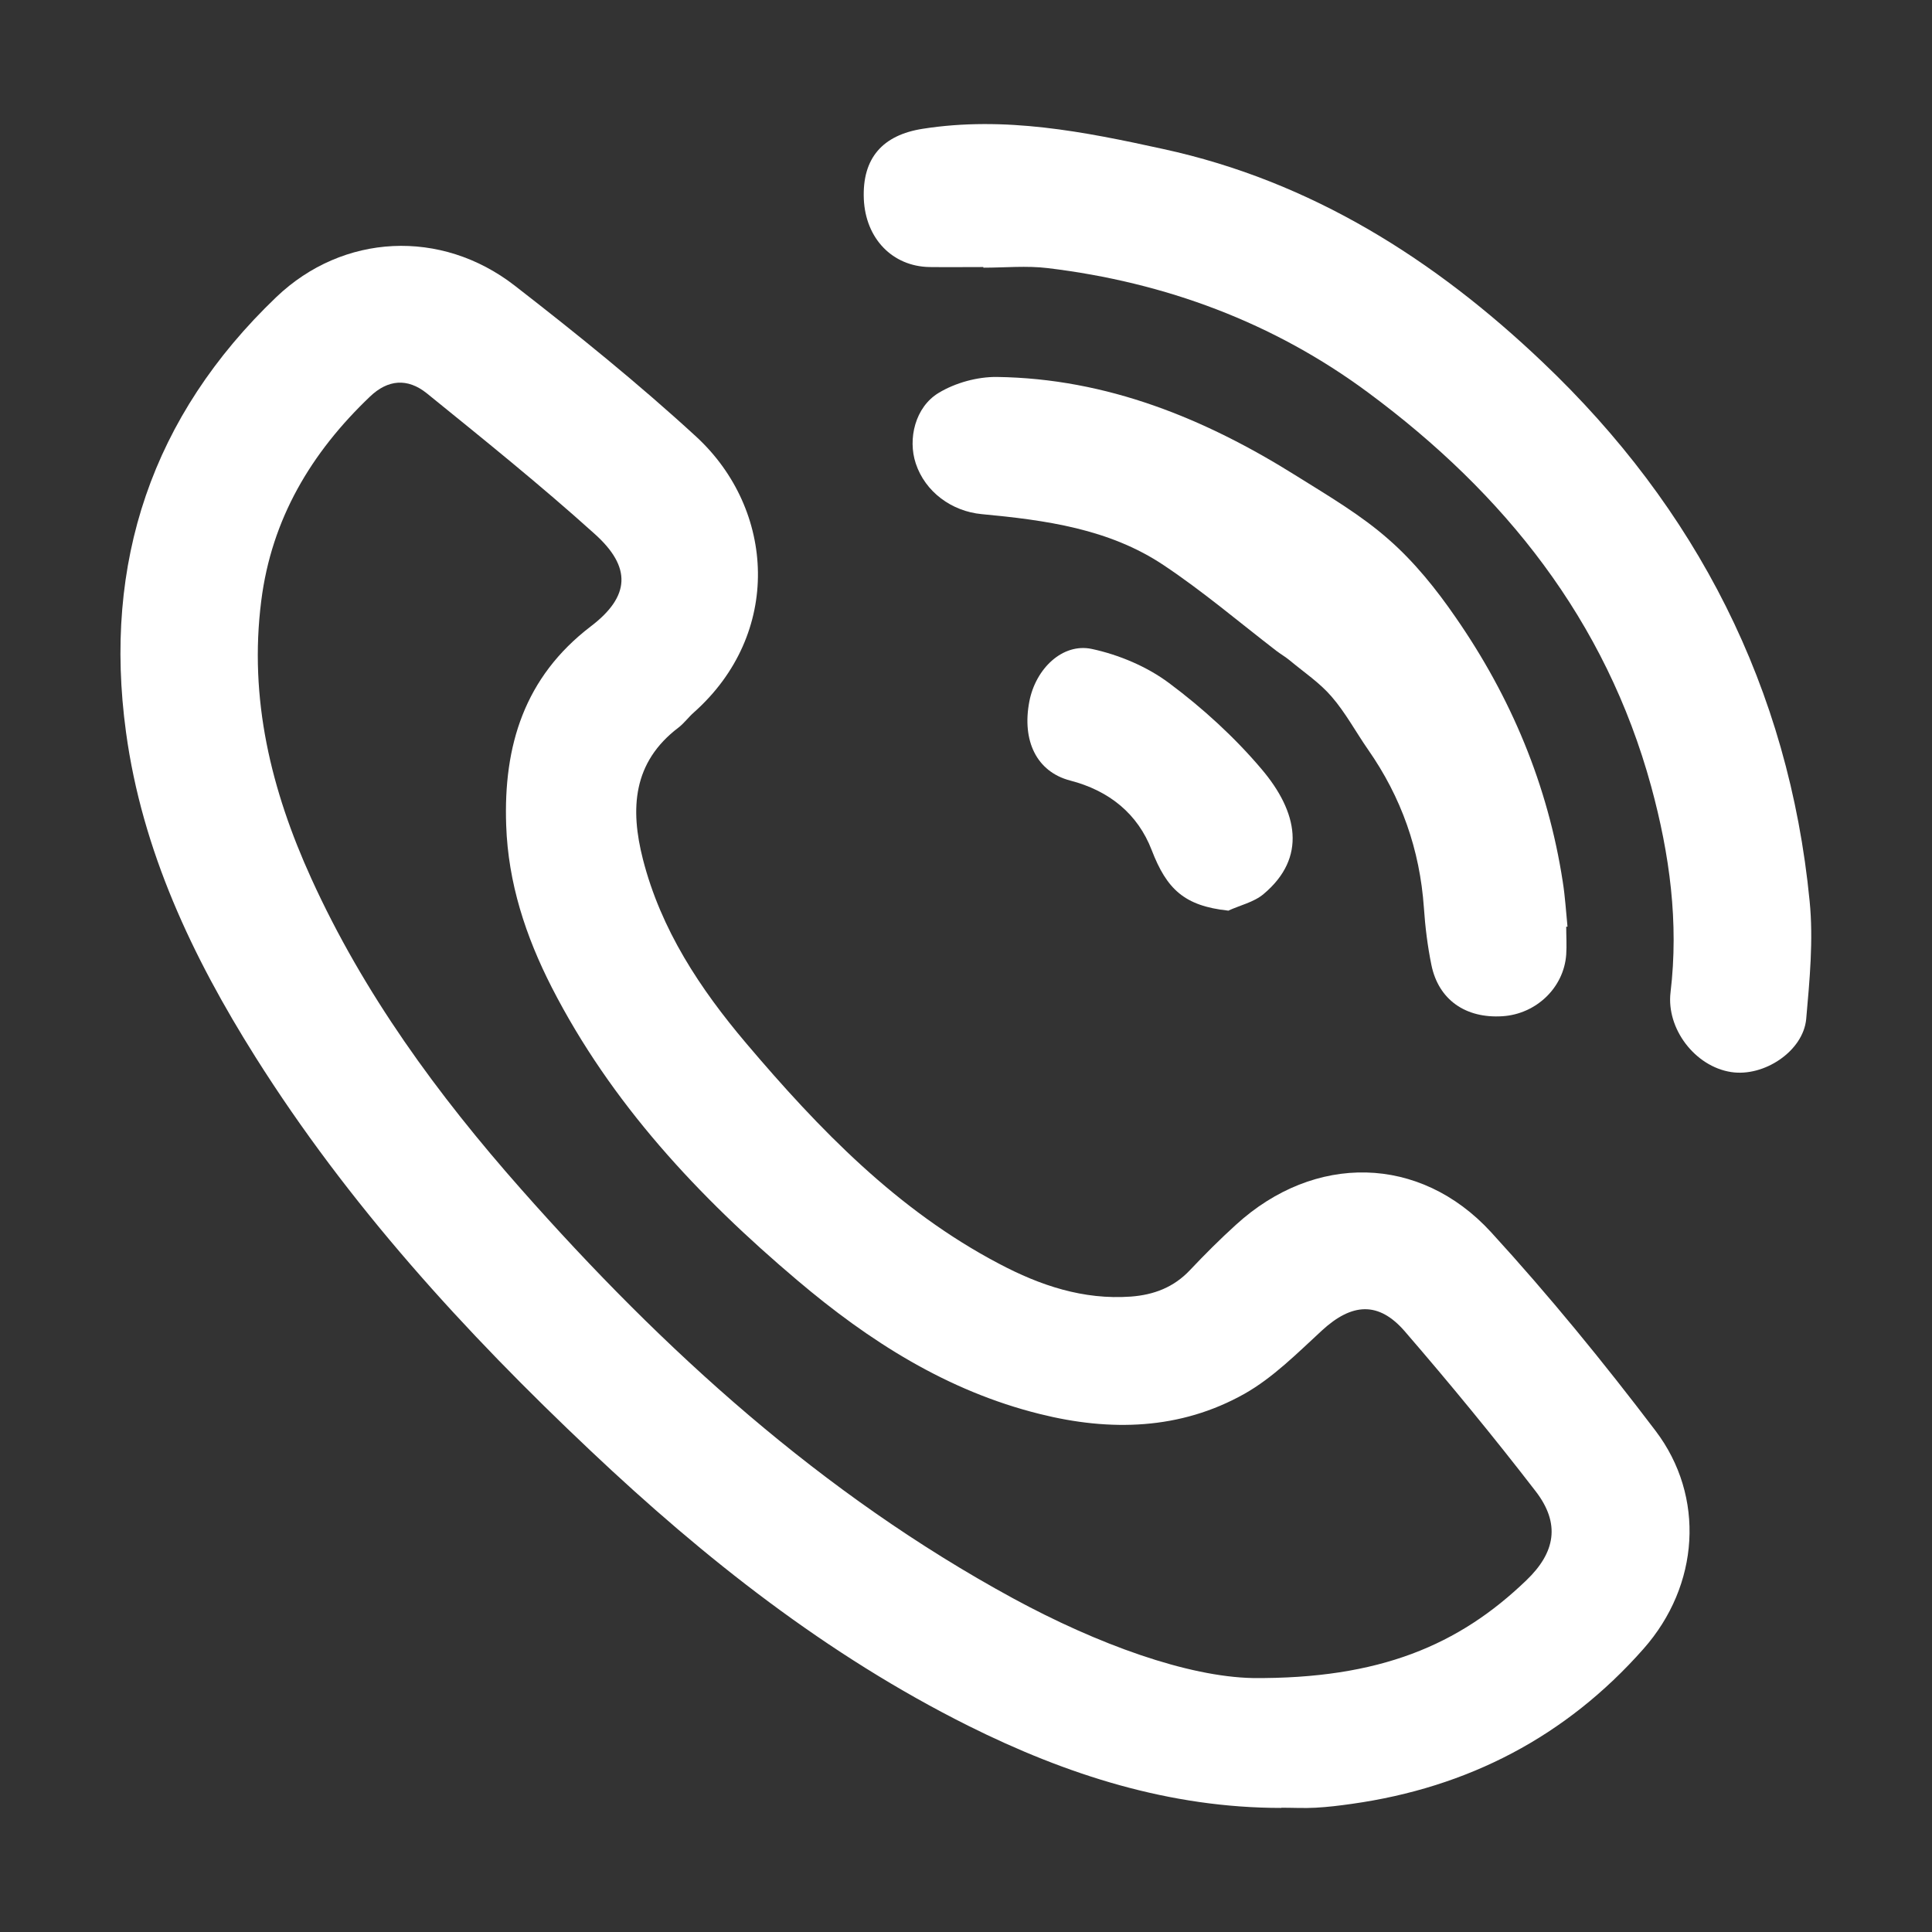
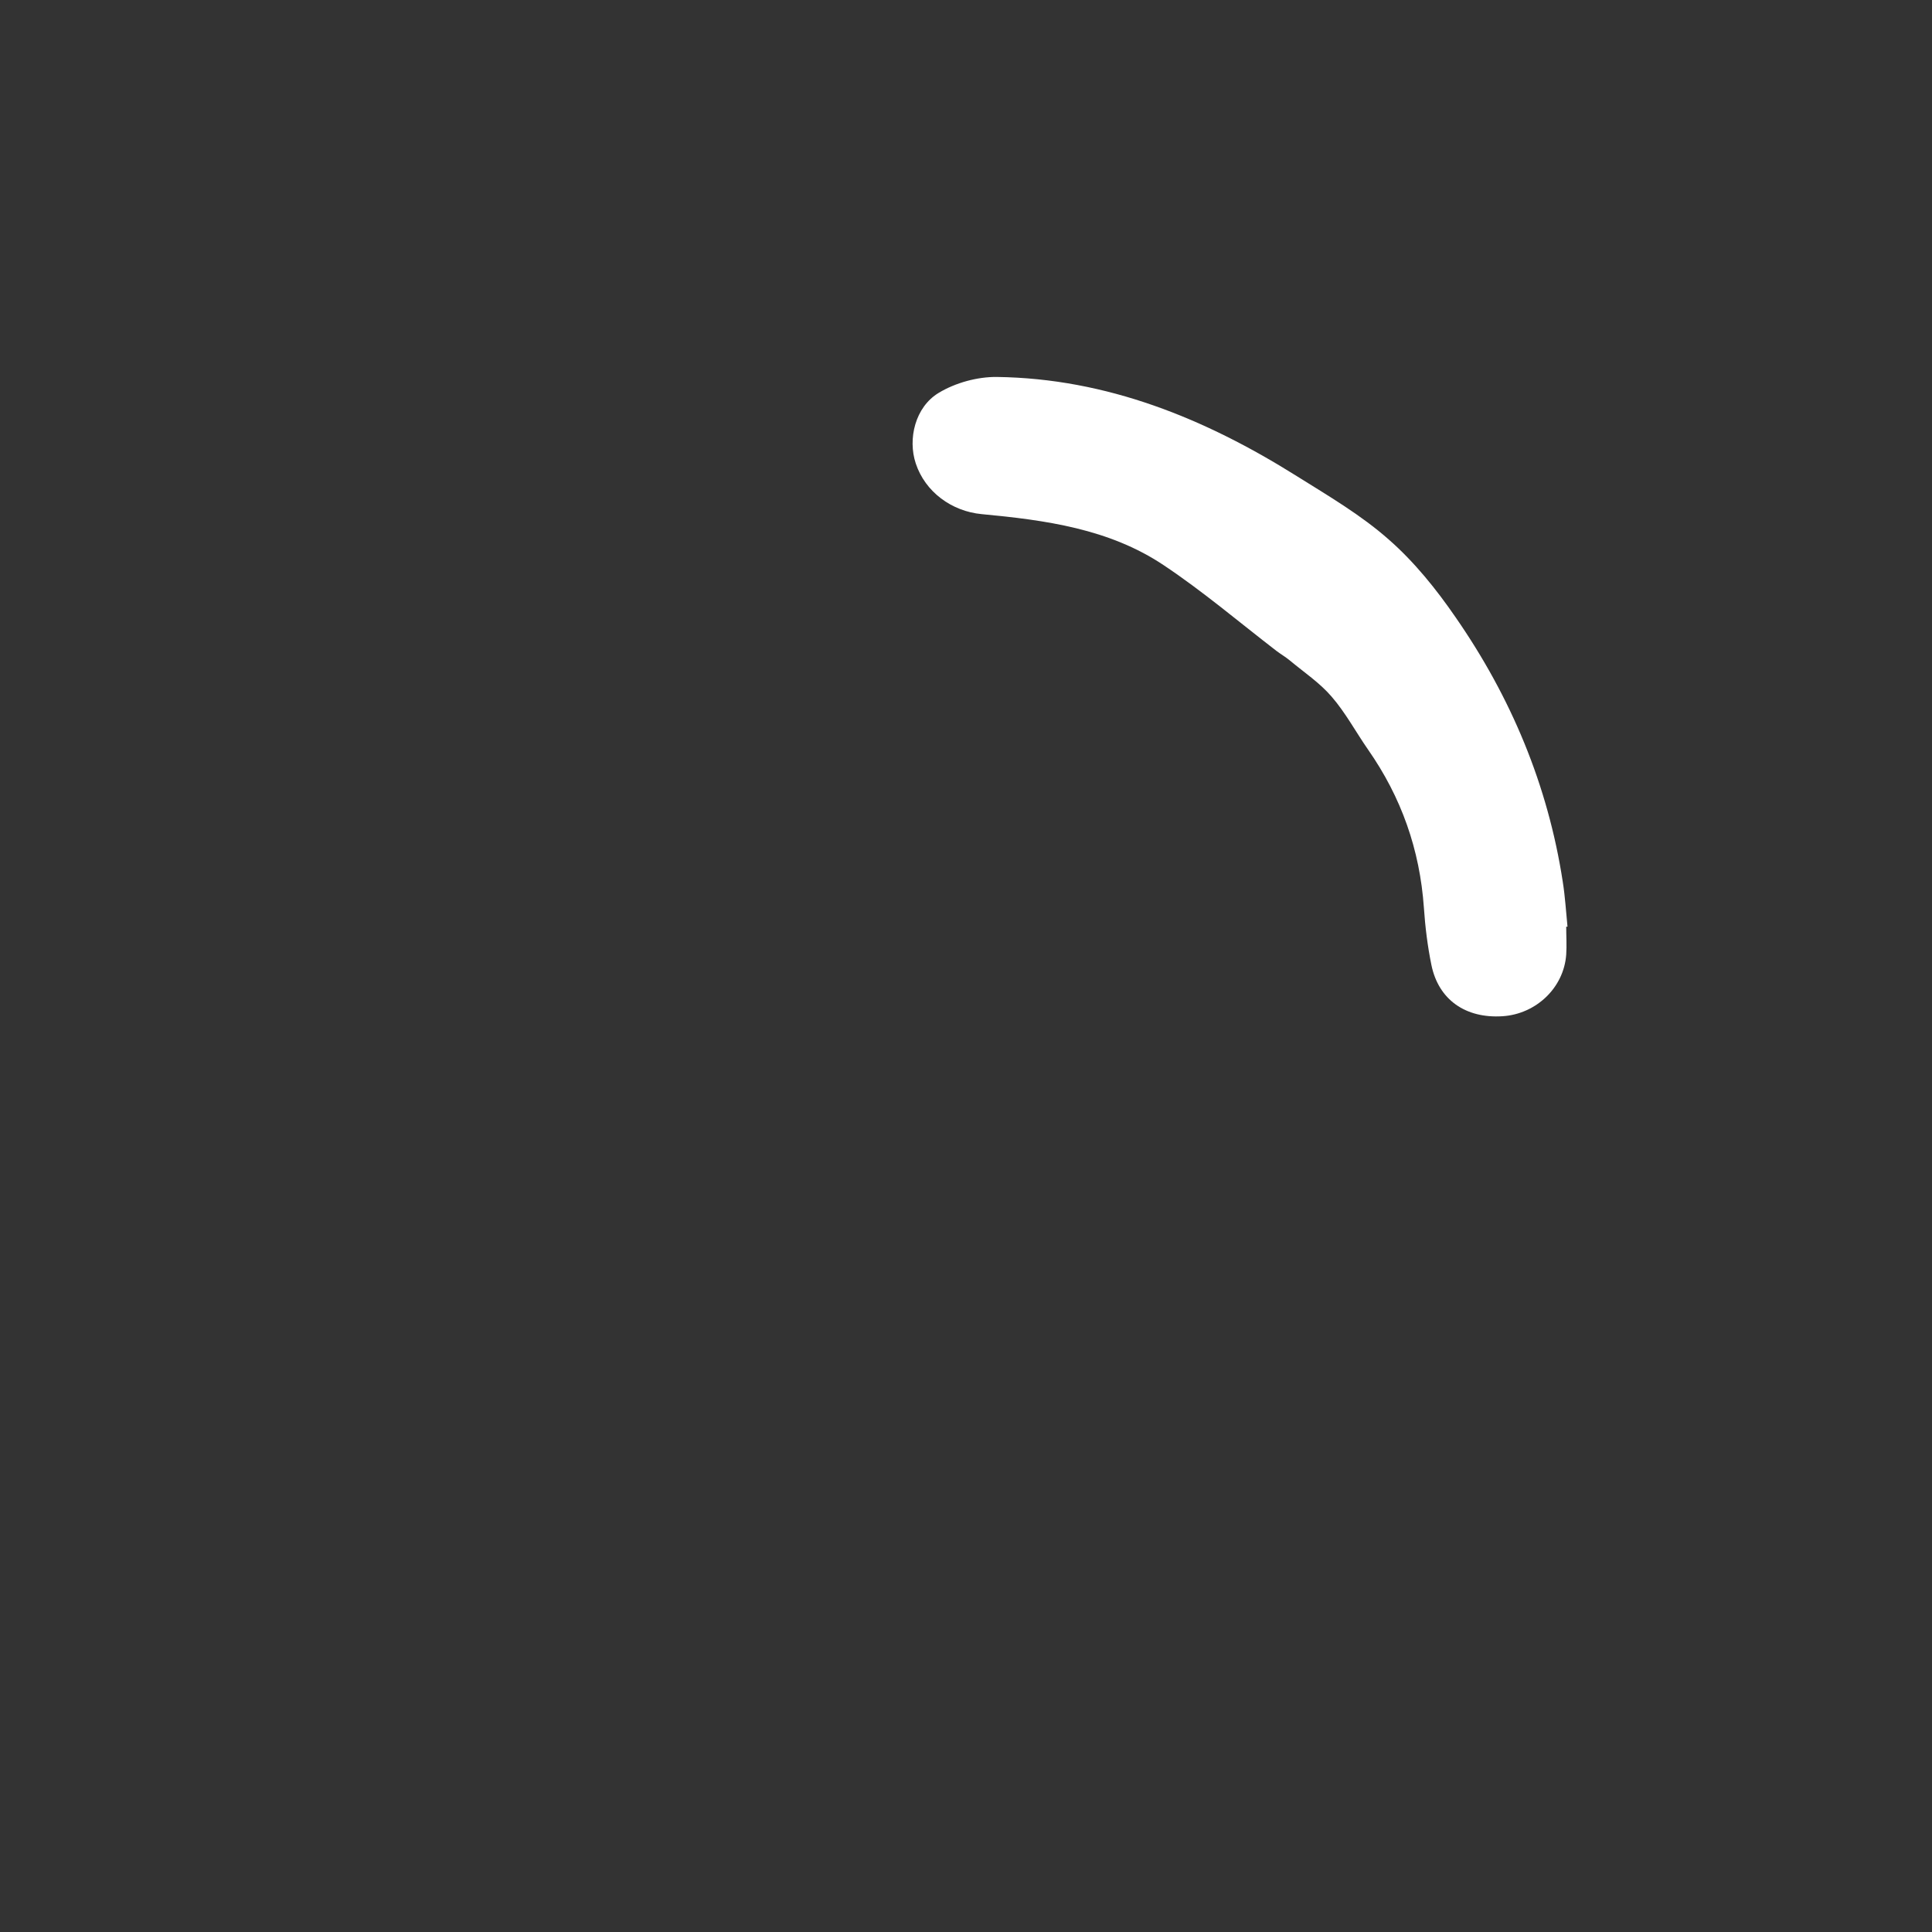
<svg xmlns="http://www.w3.org/2000/svg" id="Capa_2" data-name="Capa 2" viewBox="0 0 90 90">
  <rect x="0" y="0" width="90" height="90" fill="#333333" stroke="none" />
  <defs>
    <style>
      .cls-1 {
        fill: none;
      }

      .cls-1, .cls-2 {
        stroke-width: 0px;
      }

      .cls-2 {
        fill: #fff;
      }
    </style>
  </defs>
  <g id="Capa_1-2" data-name="Capa 1">
    <g>
-       <path class="cls-2" d="m59.68,84.22c-5.19,0-9.99-1.54-14.58-3.83-6.58-3.29-12.28-7.79-17.59-12.81-5.87-5.54-11.29-11.48-15.61-18.34-2.94-4.67-5.28-9.61-6.03-15.13-1.08-7.91,1.21-14.73,7-20.27,3.11-2.97,7.68-3.19,11.1-.54,2.9,2.25,5.76,4.56,8.46,7.04,3.69,3.4,4.02,9.18-.11,12.85-.25.22-.45.5-.71.7-2.14,1.62-2.26,3.79-1.66,6.14.84,3.28,2.66,6.03,4.81,8.57,3.4,4.01,7.04,7.78,11.78,10.27,1.91,1.01,3.92,1.69,6.14,1.53,1.07-.08,2-.43,2.76-1.24.69-.73,1.4-1.44,2.14-2.11,3.65-3.33,8.56-3.27,11.88.35,2.7,2.95,5.24,6.06,7.66,9.25,2.33,3.07,2.05,7.21-.56,10.16-3.61,4.09-8.18,6.46-13.58,7.22-.56.08-1.13.15-1.69.18-.53.03-1.07,0-1.6,0Zm-1.34-6.05c5.93.05,9.63-1.54,12.76-4.55,1.36-1.3,1.6-2.65.43-4.16-1.95-2.53-3.99-5.01-6.08-7.43-1.23-1.43-2.48-1.33-3.87-.05-1.14,1.05-2.28,2.2-3.61,2.95-2.99,1.68-6.25,1.76-9.53.94-4.32-1.07-7.96-3.4-11.3-6.23-4.6-3.89-8.67-8.24-11.44-13.65-1.21-2.37-2.03-4.86-2.12-7.55-.13-3.69.84-6.89,3.94-9.26,1.84-1.4,1.91-2.76.18-4.31-2.53-2.28-5.18-4.41-7.82-6.55-.9-.72-1.81-.64-2.64.15-2.74,2.61-4.59,5.7-5.07,9.52-.58,4.56.46,8.82,2.33,12.93,2.44,5.37,5.89,10.08,9.77,14.47,6.65,7.53,14.02,14.22,22.91,19.06,3.97,2.16,8.15,3.66,11.18,3.72Z" />
-       <path class="cls-2" d="m45.81,12.44c-.84,0-1.67.01-2.51,0-1.73-.03-2.98-1.33-3.06-3.17-.08-1.92.89-2.98,2.74-3.27,3.82-.6,7.51.13,11.2.94,6.92,1.5,12.68,5.17,17.68,9.93,7.16,6.8,11.47,15.18,12.44,25.11.18,1.81,0,3.67-.16,5.49-.14,1.5-1.97,2.71-3.5,2.47-1.68-.26-3.02-2.02-2.82-3.71.39-3.26-.04-6.43-.9-9.59-2.12-7.76-6.84-13.65-13.17-18.34-4.42-3.28-9.47-5.15-14.94-5.81-.99-.12-2-.02-3-.02,0,0,0,0,0,0Z" />
      <path class="cls-2" d="m72.96,43.17c0,.43.03.87,0,1.3-.11,1.54-1.4,2.77-2.97,2.87-1.72.11-2.98-.77-3.31-2.39-.18-.88-.29-1.78-.35-2.67-.19-2.7-1.05-5.14-2.6-7.36-.57-.82-1.05-1.72-1.7-2.47-.55-.64-1.28-1.13-1.93-1.67-.2-.17-.43-.3-.64-.46-1.74-1.34-3.42-2.77-5.25-3.99-2.54-1.7-5.51-2.1-8.48-2.38-1.39-.13-2.63-1.03-3.07-2.36-.38-1.14-.03-2.63,1.07-3.29.78-.47,1.8-.75,2.71-.74,5.13.07,9.7,1.94,13.97,4.62,1.47.92,2.99,1.81,4.28,2.95,1.19,1.04,2.22,2.32,3.12,3.63,2.58,3.72,4.3,7.82,4.99,12.32.11.69.15,1.39.22,2.09h-.06Z" />
-       <path class="cls-2" d="m57.21,42.42c-2.04-.22-2.86-1-3.56-2.82-.65-1.69-1.98-2.77-3.8-3.24-1.56-.41-2.25-1.85-1.9-3.68.29-1.52,1.54-2.74,2.91-2.45,1.26.27,2.57.82,3.6,1.59,1.57,1.17,3.05,2.52,4.31,4.01,1.69,1.99,2.12,4.12.09,5.82-.45.38-1.1.52-1.66.78Z" />
    </g>
-     <rect class="cls-1" width="90" height="90" />
  </g>
</svg>